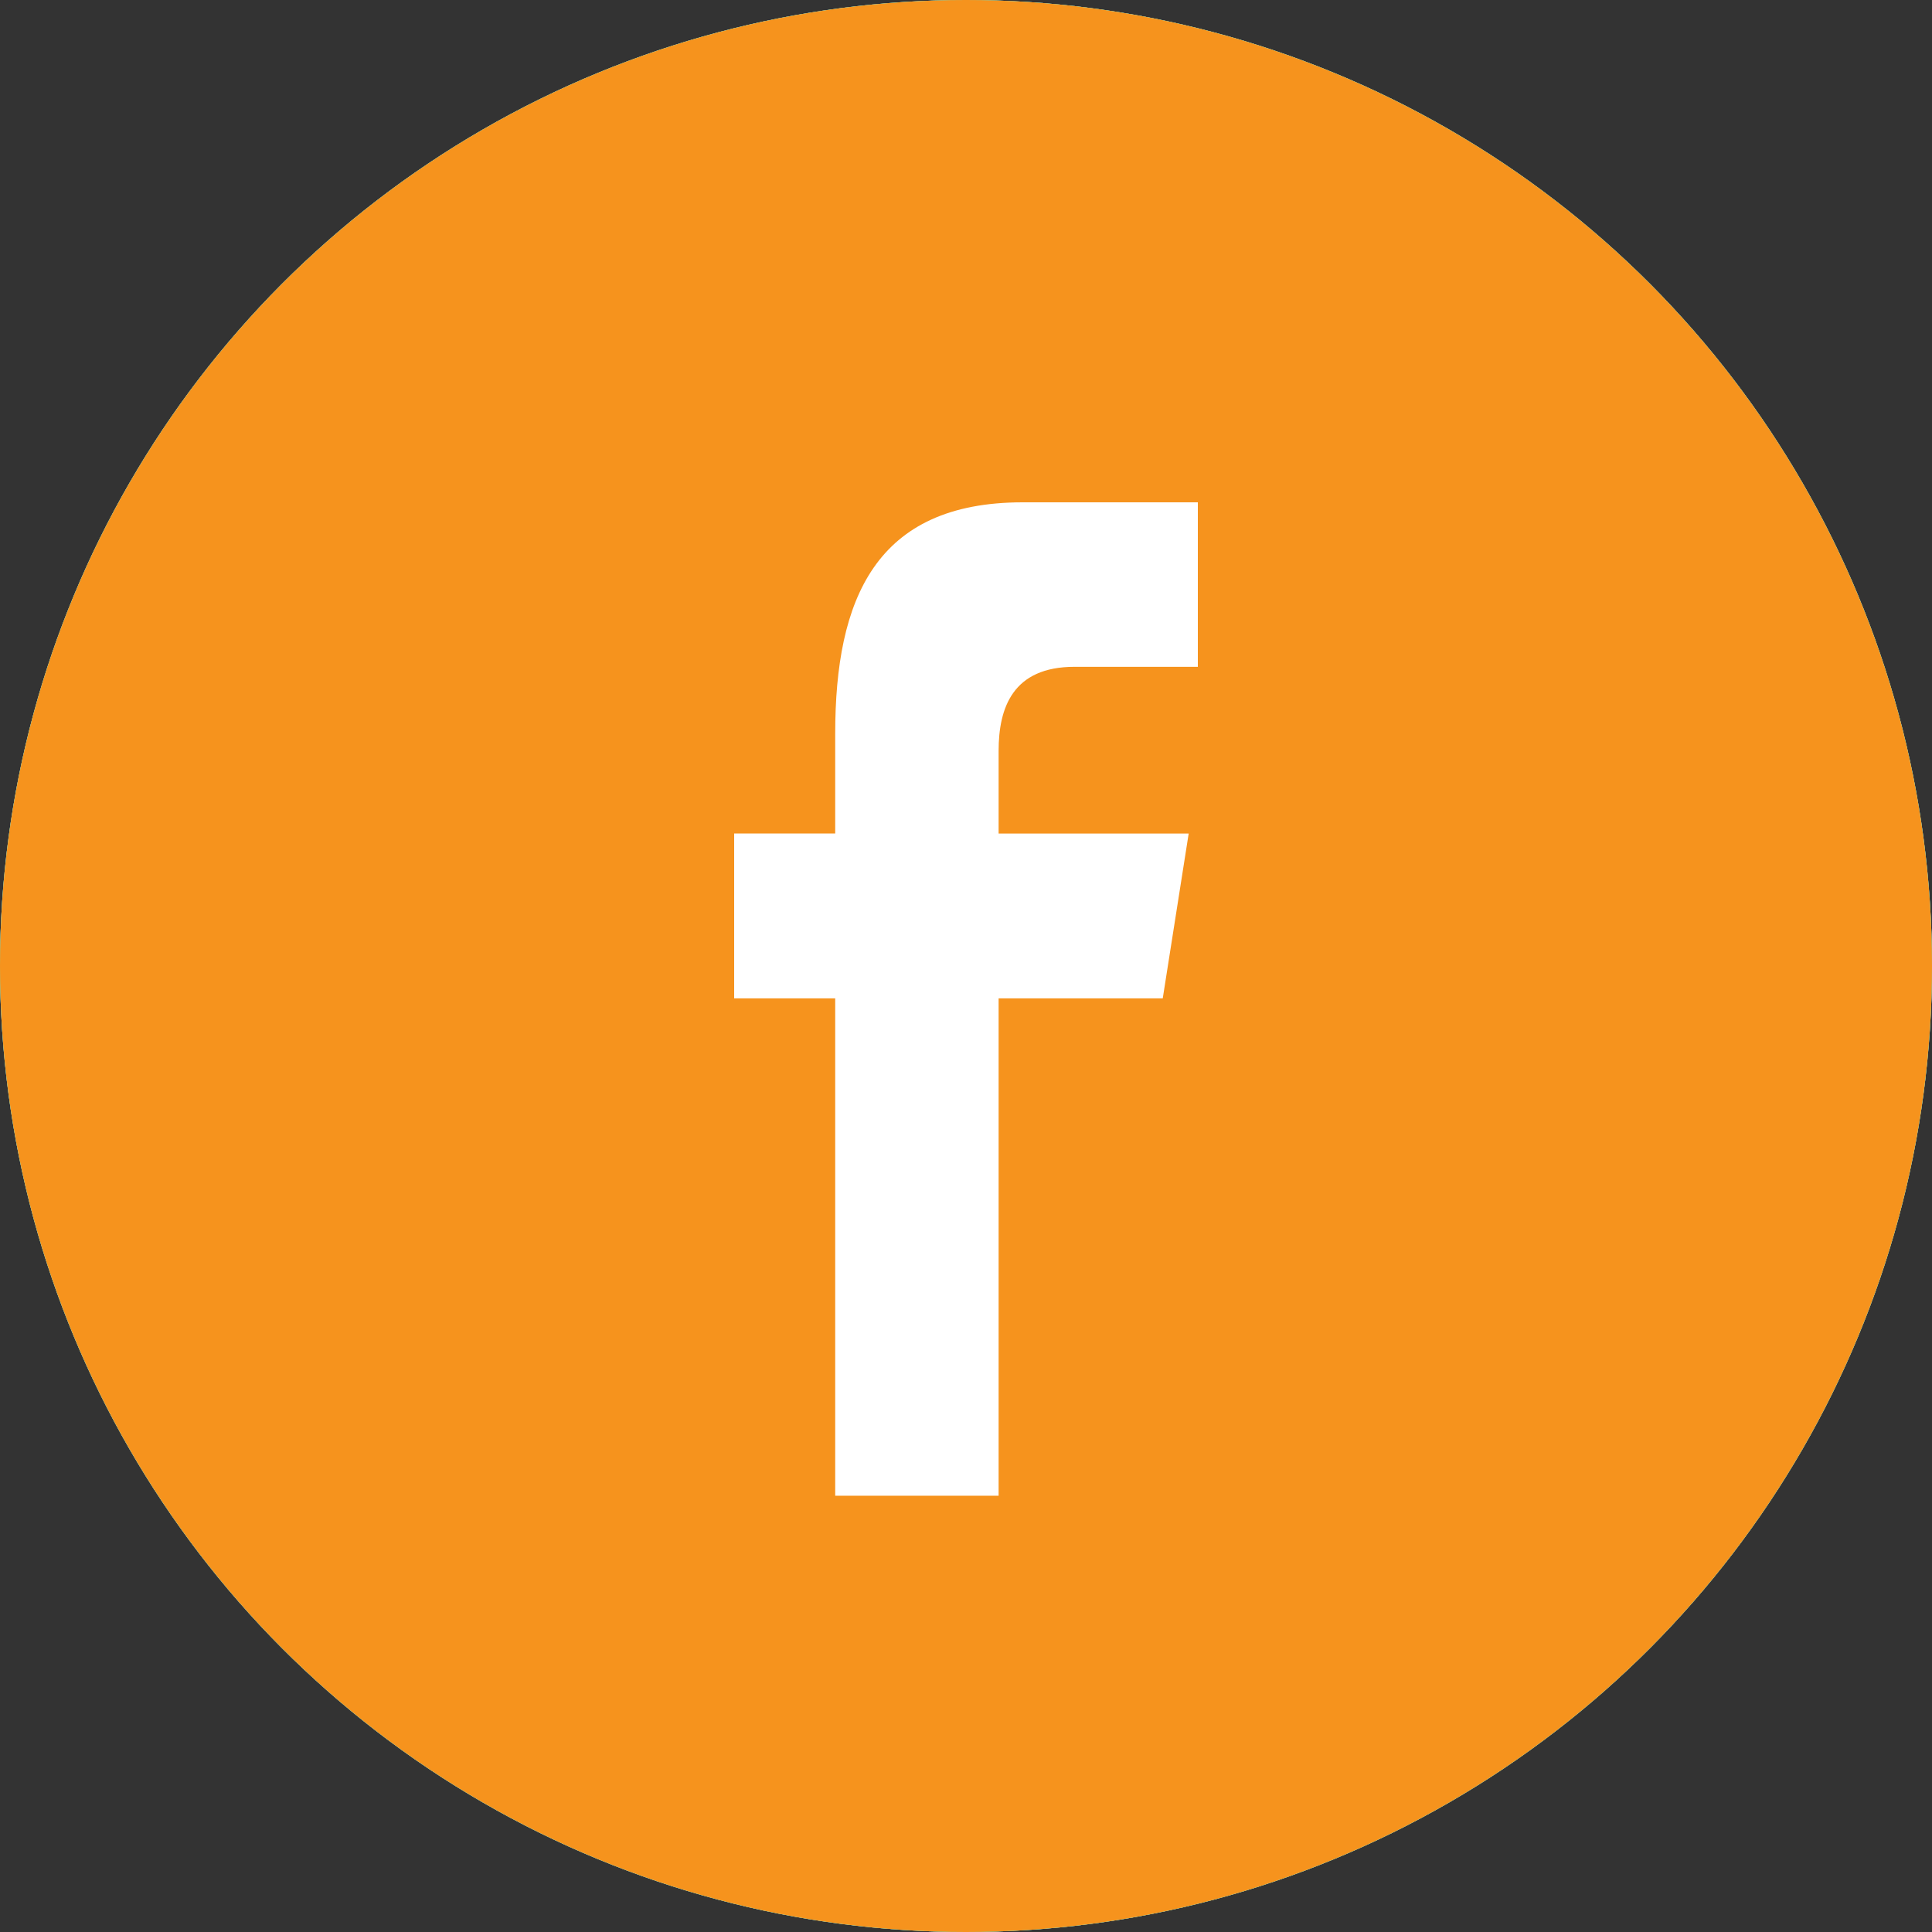
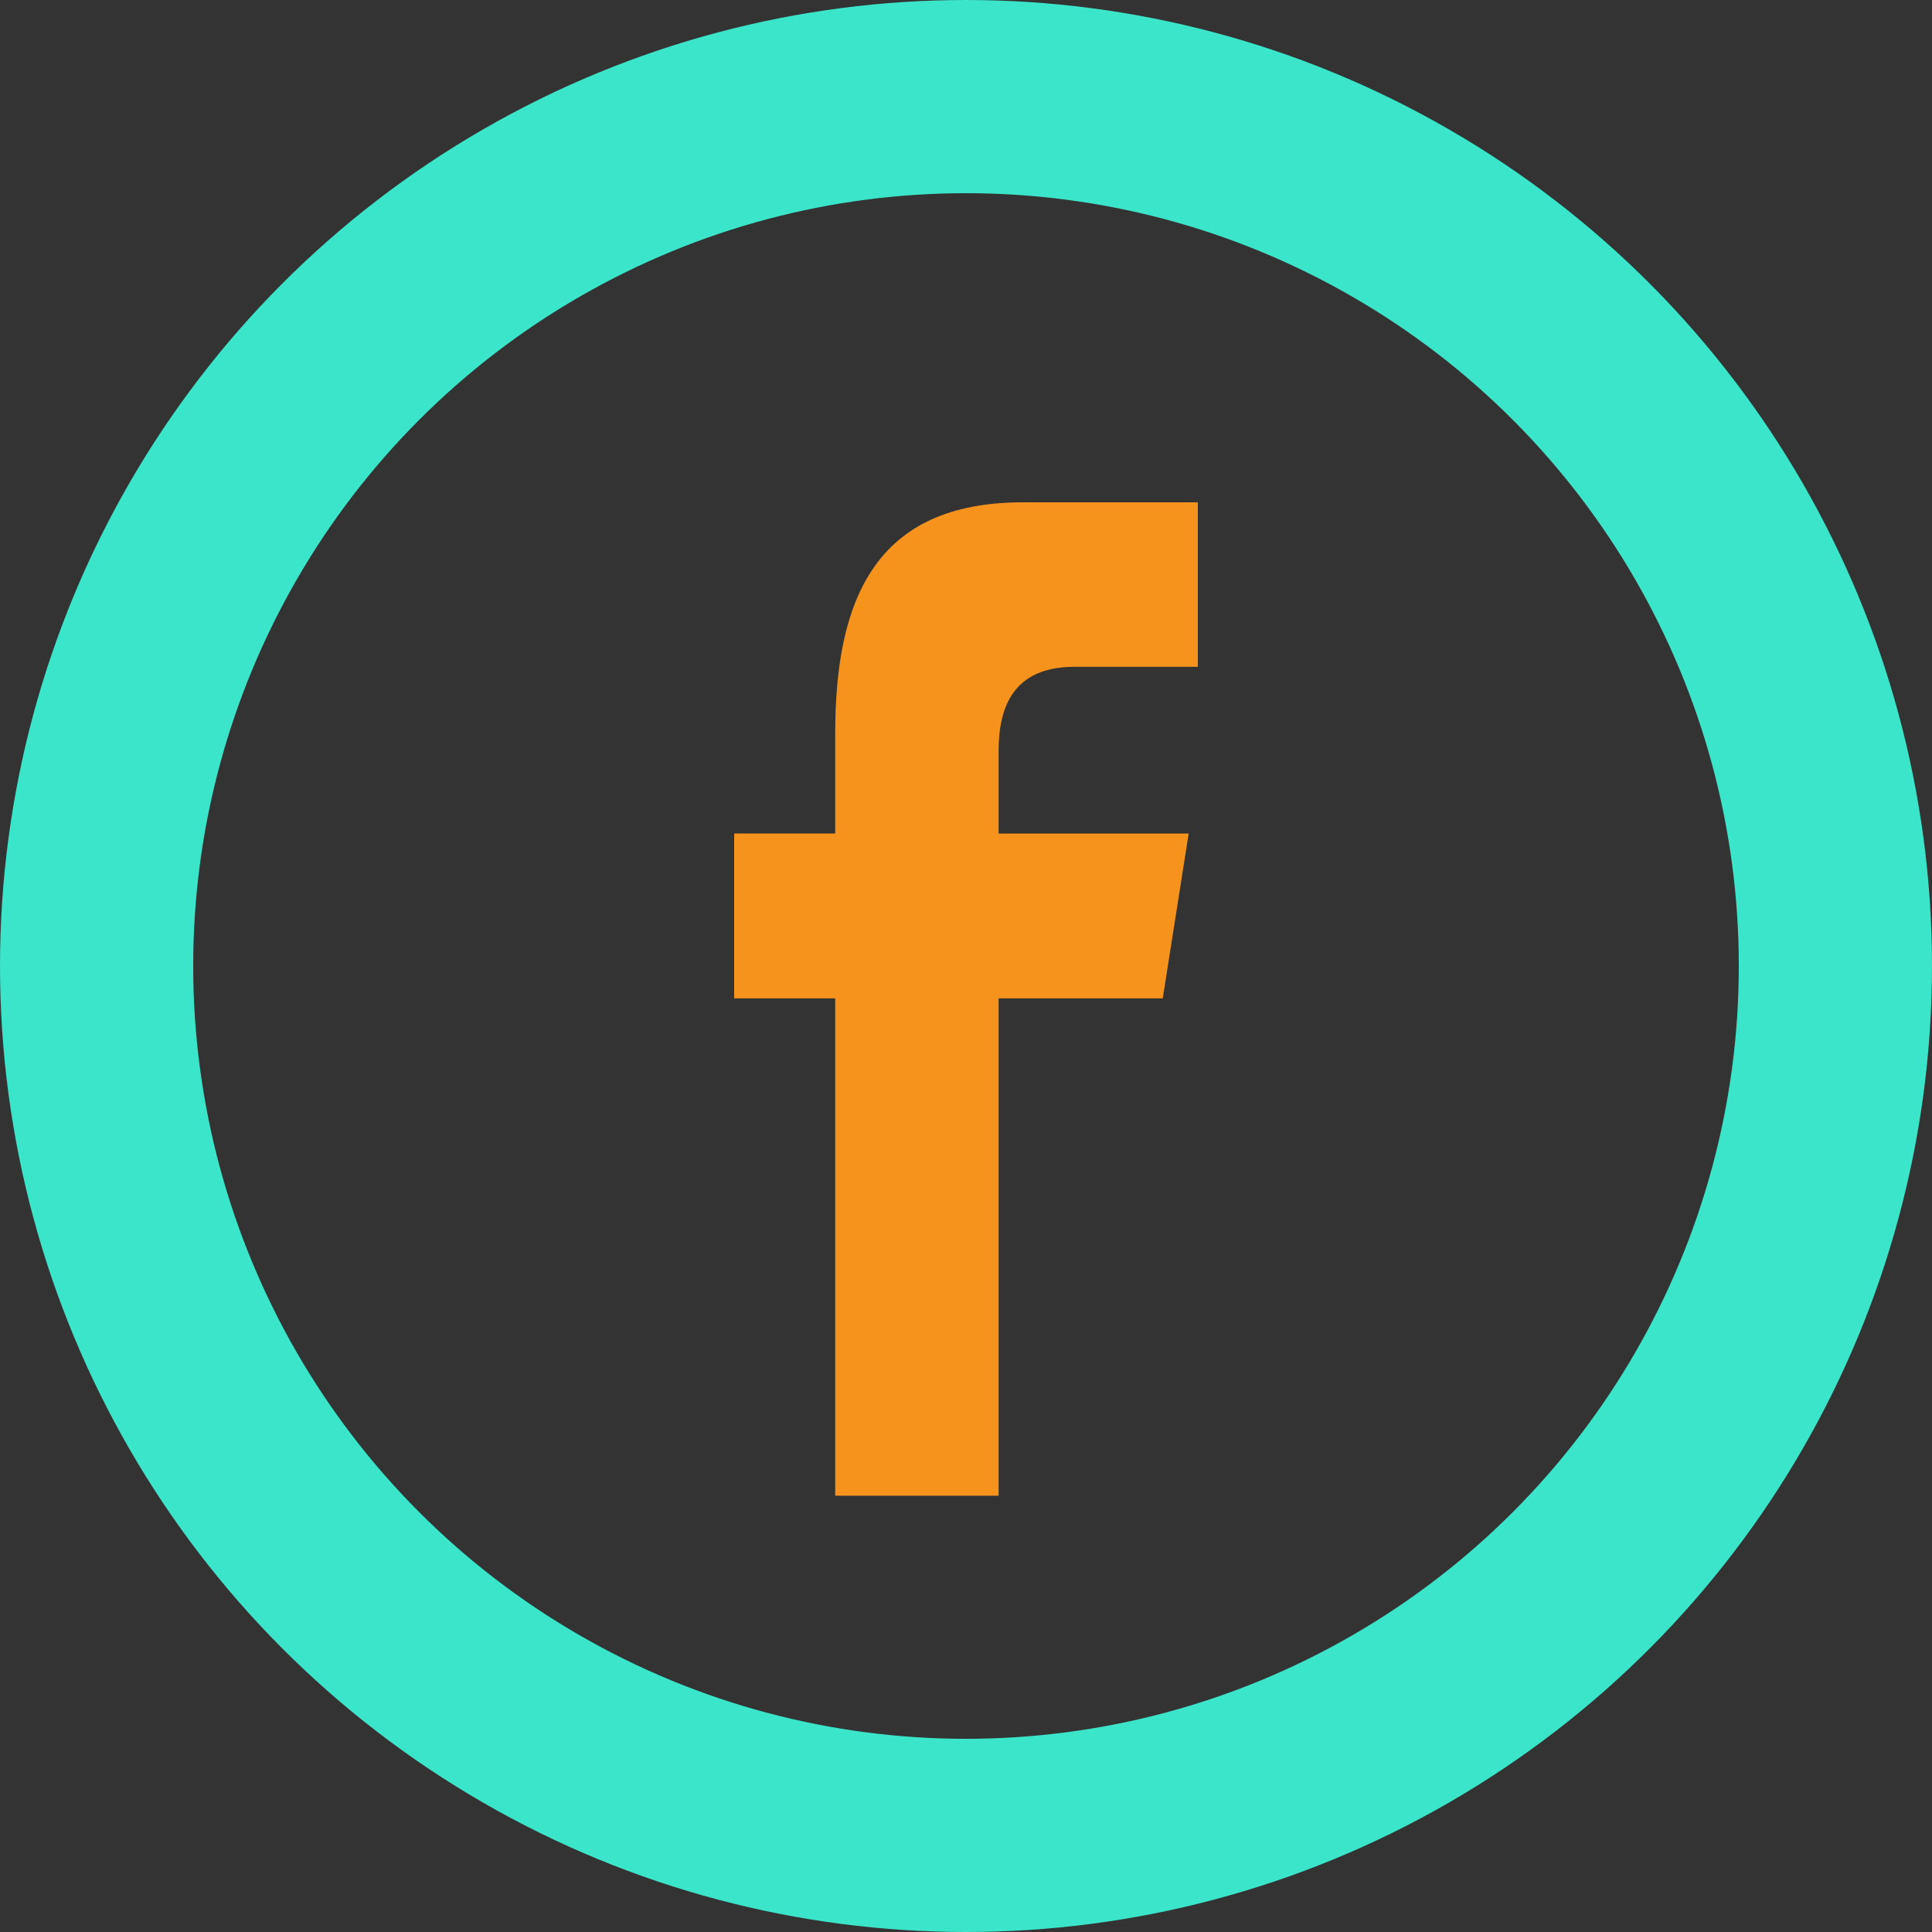
<svg xmlns="http://www.w3.org/2000/svg" xmlns:xlink="http://www.w3.org/1999/xlink" width="50px" height="50px" viewBox="0 0 50 50" version="1.1">
  <rect x="0" y="0" width="50" height="50" fill="#333333" stroke="none" />
  <title>Group 2</title>
  <desc>Created with Sketch.</desc>
  <defs>
-     <circle id="path-1" cx="25" cy="25" r="25" />
-   </defs>
+     </defs>
  <g id="Welcome" stroke="none" stroke-width="1" fill="none" fill-rule="evenodd">
    <g id="768-寬" transform="translate(-334, -102)">
      <g id="Group-2" transform="translate(334, 102)">
        <g id="fb_按鈕">
          <g id="Oval">
            <use fill="#FFFFFF" fill-rule="evenodd" xlink:href="#path-1" />
            <circle stroke="#3AE5CA" stroke-width="5" cx="25" cy="25" r="22.5" />
          </g>
          <path d="M25.844,38.709 L25.844,25.837 L30.092,25.837 L30.763,21.572 L25.844,21.572 L25.844,19.433 C25.844,18.32 26.209,17.257 27.807,17.257 L31,17.257 L31,13 L26.467,13 C22.655,13 21.615,15.51 21.615,18.989 L21.615,21.57 L19,21.57 L19,25.837 L21.615,25.837 L21.615,38.709 L25.844,38.709 Z" id="Fill-1" fill="#F6931D" />
        </g>
        <g id="fb_按鈕＿mouse-over">
-           <circle id="Oval" fill="#F6931D" cx="25" cy="25" r="25" />
-           <path d="M25.844,38.709 L25.844,25.837 L30.092,25.837 L30.763,21.572 L25.844,21.572 L25.844,19.433 C25.844,18.32 26.209,17.257 27.807,17.257 L31,17.257 L31,13 L26.467,13 C22.655,13 21.615,15.51 21.615,18.989 L21.615,21.57 L19,21.57 L19,25.837 L21.615,25.837 L21.615,38.709 L25.844,38.709 Z" id="Fill-1" fill="#FFFFFF" />
-         </g>
+           </g>
      </g>
    </g>
  </g>
</svg>